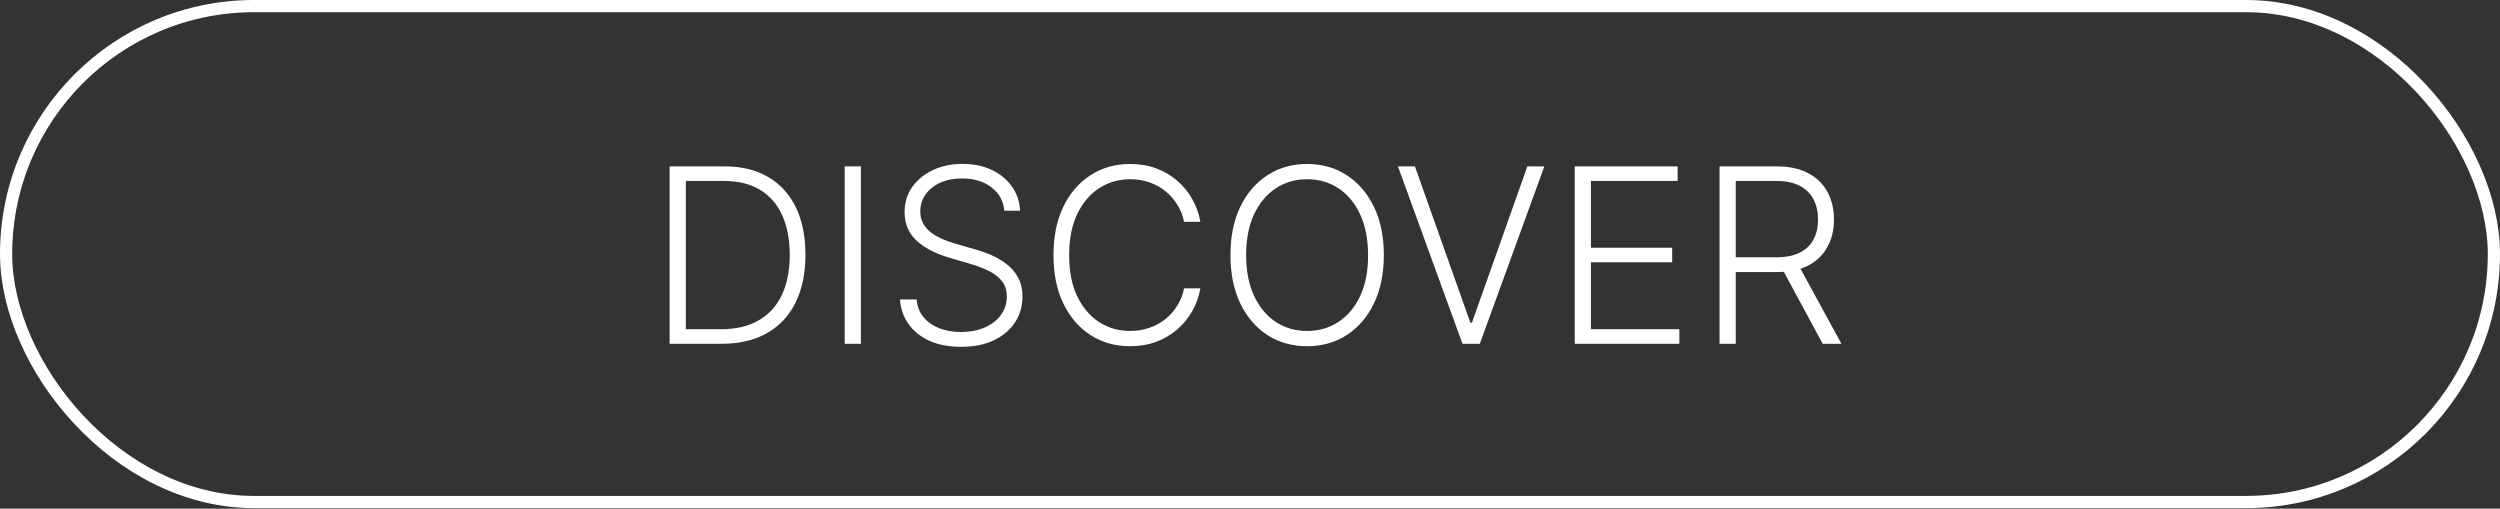
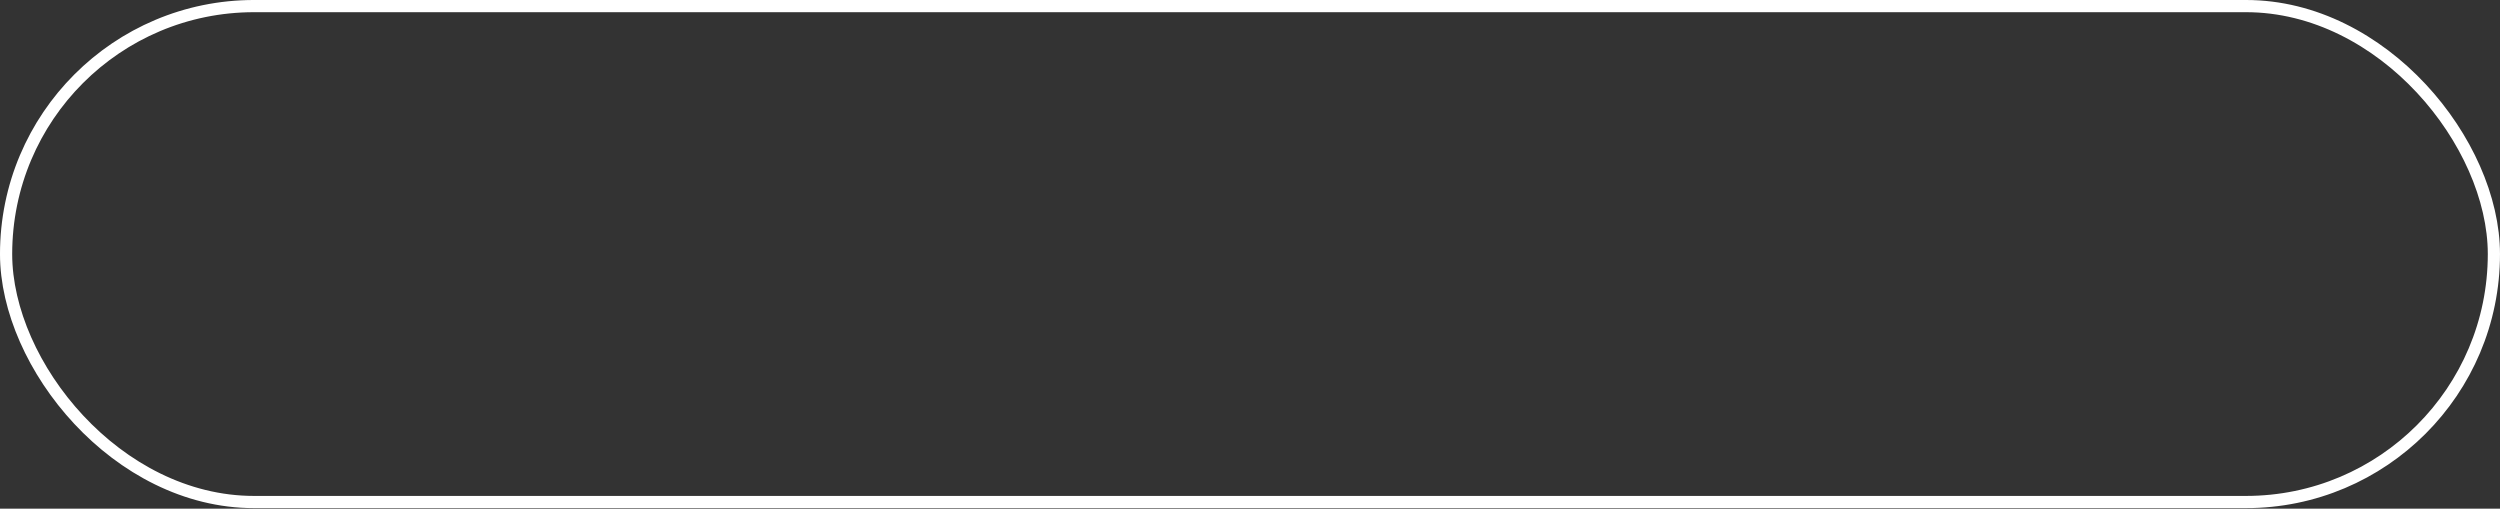
<svg xmlns="http://www.w3.org/2000/svg" width="231" height="47" viewBox="0 0 231 47" fill="none">
  <rect x="0" y="0" width="231" height="47" fill="#333333" stroke="none" />
  <rect x="0.563" y="0.563" width="229.873" height="45.824" rx="22.912" stroke="white" stroke-width="1.127" />
-   <path d="M66.676 31.766H61.874V15.375H66.964C68.527 15.375 69.864 15.701 70.973 16.352C72.088 17.003 72.942 17.936 73.534 19.153C74.126 20.369 74.423 21.828 74.423 23.53C74.423 25.248 74.118 26.724 73.51 27.956C72.907 29.183 72.027 30.125 70.869 30.781C69.717 31.438 68.319 31.766 66.676 31.766ZM63.37 30.421H66.588C67.996 30.421 69.175 30.144 70.125 29.589C71.075 29.034 71.787 28.242 72.262 27.212C72.737 26.182 72.974 24.955 72.974 23.53C72.969 22.117 72.734 20.9 72.27 19.881C71.811 18.862 71.128 18.08 70.221 17.536C69.319 16.992 68.204 16.72 66.876 16.72H63.37V30.421ZM79.546 15.375V31.766H78.05V15.375H79.546ZM92.804 19.473C92.713 18.561 92.31 17.835 91.595 17.296C90.88 16.757 89.981 16.488 88.898 16.488C88.135 16.488 87.463 16.619 86.881 16.88C86.305 17.141 85.852 17.504 85.521 17.968C85.195 18.427 85.033 18.95 85.033 19.537C85.033 19.969 85.126 20.348 85.313 20.673C85.499 20.999 85.75 21.279 86.065 21.514C86.385 21.743 86.737 21.941 87.121 22.106C87.511 22.271 87.903 22.41 88.298 22.522L90.026 23.018C90.549 23.162 91.072 23.346 91.595 23.57C92.118 23.795 92.596 24.077 93.028 24.419C93.465 24.755 93.815 25.168 94.076 25.659C94.343 26.145 94.476 26.729 94.476 27.412C94.476 28.287 94.249 29.074 93.796 29.773C93.343 30.472 92.692 31.027 91.843 31.438C90.995 31.843 89.978 32.046 88.794 32.046C87.679 32.046 86.711 31.862 85.889 31.494C85.067 31.12 84.422 30.605 83.952 29.949C83.483 29.293 83.219 28.532 83.16 27.668H84.697C84.75 28.314 84.963 28.86 85.337 29.309C85.71 29.757 86.196 30.098 86.793 30.333C87.391 30.562 88.058 30.677 88.794 30.677C89.61 30.677 90.336 30.541 90.971 30.269C91.611 29.992 92.113 29.608 92.475 29.117C92.844 28.62 93.028 28.044 93.028 27.388C93.028 26.833 92.884 26.369 92.596 25.995C92.307 25.617 91.905 25.299 91.387 25.043C90.875 24.787 90.28 24.56 89.602 24.363L87.642 23.787C86.356 23.402 85.358 22.872 84.648 22.194C83.939 21.516 83.584 20.652 83.584 19.601C83.584 18.721 83.819 17.947 84.288 17.28C84.763 16.608 85.403 16.085 86.209 15.711C87.02 15.333 87.93 15.143 88.938 15.143C89.957 15.143 90.859 15.33 91.643 15.704C92.427 16.077 93.049 16.592 93.508 17.248C93.972 17.899 94.22 18.641 94.252 19.473H92.804ZM110.914 20.497H109.41C109.298 19.937 109.095 19.42 108.802 18.945C108.514 18.465 108.151 18.046 107.713 17.688C107.276 17.331 106.78 17.053 106.225 16.856C105.67 16.659 105.07 16.56 104.424 16.56C103.389 16.56 102.445 16.829 101.591 17.368C100.743 17.907 100.062 18.699 99.55 19.745C99.043 20.785 98.79 22.061 98.79 23.57C98.79 25.091 99.043 26.372 99.55 27.412C100.062 28.452 100.743 29.242 101.591 29.781C102.445 30.314 103.389 30.581 104.424 30.581C105.07 30.581 105.67 30.483 106.225 30.285C106.78 30.088 107.276 29.813 107.713 29.461C108.151 29.103 108.514 28.684 108.802 28.204C109.095 27.724 109.298 27.204 109.41 26.644H110.914C110.781 27.396 110.53 28.098 110.162 28.748C109.799 29.394 109.335 29.96 108.77 30.445C108.209 30.931 107.564 31.309 106.833 31.582C106.102 31.854 105.299 31.99 104.424 31.99C103.047 31.99 101.826 31.646 100.759 30.957C99.692 30.264 98.854 29.287 98.246 28.028C97.643 26.769 97.341 25.283 97.341 23.57C97.341 21.858 97.643 20.372 98.246 19.113C98.854 17.854 99.692 16.88 100.759 16.192C101.826 15.498 103.047 15.151 104.424 15.151C105.299 15.151 106.102 15.287 106.833 15.559C107.564 15.826 108.209 16.205 108.77 16.696C109.335 17.181 109.799 17.747 110.162 18.392C110.53 19.038 110.781 19.74 110.914 20.497ZM127.867 23.57C127.867 25.278 127.563 26.764 126.955 28.028C126.346 29.287 125.509 30.264 124.442 30.957C123.38 31.646 122.158 31.99 120.776 31.99C119.394 31.99 118.17 31.646 117.103 30.957C116.041 30.264 115.206 29.287 114.598 28.028C113.995 26.764 113.694 25.278 113.694 23.57C113.694 21.863 113.995 20.38 114.598 19.121C115.206 17.856 116.044 16.88 117.111 16.192C118.178 15.498 119.4 15.151 120.776 15.151C122.158 15.151 123.38 15.498 124.442 16.192C125.509 16.88 126.346 17.856 126.955 19.121C127.563 20.38 127.867 21.863 127.867 23.57ZM126.41 23.57C126.41 22.103 126.165 20.847 125.674 19.801C125.183 18.75 124.514 17.947 123.665 17.392C122.817 16.837 121.854 16.56 120.776 16.56C119.704 16.56 118.743 16.837 117.895 17.392C117.047 17.947 116.375 18.747 115.878 19.793C115.388 20.839 115.142 22.098 115.142 23.57C115.142 25.038 115.388 26.294 115.878 27.34C116.369 28.386 117.039 29.189 117.887 29.749C118.735 30.304 119.698 30.581 120.776 30.581C121.854 30.581 122.817 30.304 123.665 29.749C124.519 29.194 125.191 28.394 125.682 27.348C126.173 26.297 126.416 25.038 126.41 23.57ZM130.74 15.375L135.862 29.821H136.006L141.128 15.375H142.697L136.734 31.766H135.134L129.171 15.375H130.74ZM145.506 31.766V15.375H155.013V16.72H147.002V22.89H154.509V24.235H147.002V30.421H155.173V31.766H145.506ZM158.887 31.766V15.375H164.177C165.34 15.375 166.311 15.586 167.09 16.008C167.874 16.424 168.464 17.003 168.859 17.744C169.259 18.481 169.459 19.326 169.459 20.281C169.459 21.236 169.259 22.079 168.859 22.81C168.464 23.541 167.877 24.112 167.098 24.523C166.319 24.934 165.353 25.139 164.201 25.139H159.695V23.771H164.161C165.014 23.771 165.724 23.629 166.29 23.346C166.86 23.064 167.285 22.661 167.562 22.138C167.845 21.615 167.986 20.996 167.986 20.281C167.986 19.566 167.845 18.942 167.562 18.409C167.279 17.87 166.852 17.453 166.282 17.16C165.716 16.867 165.001 16.72 164.137 16.72H160.383V31.766H158.887ZM166.114 24.371L170.147 31.766H168.418L164.425 24.371H166.114Z" fill="white" />
</svg>